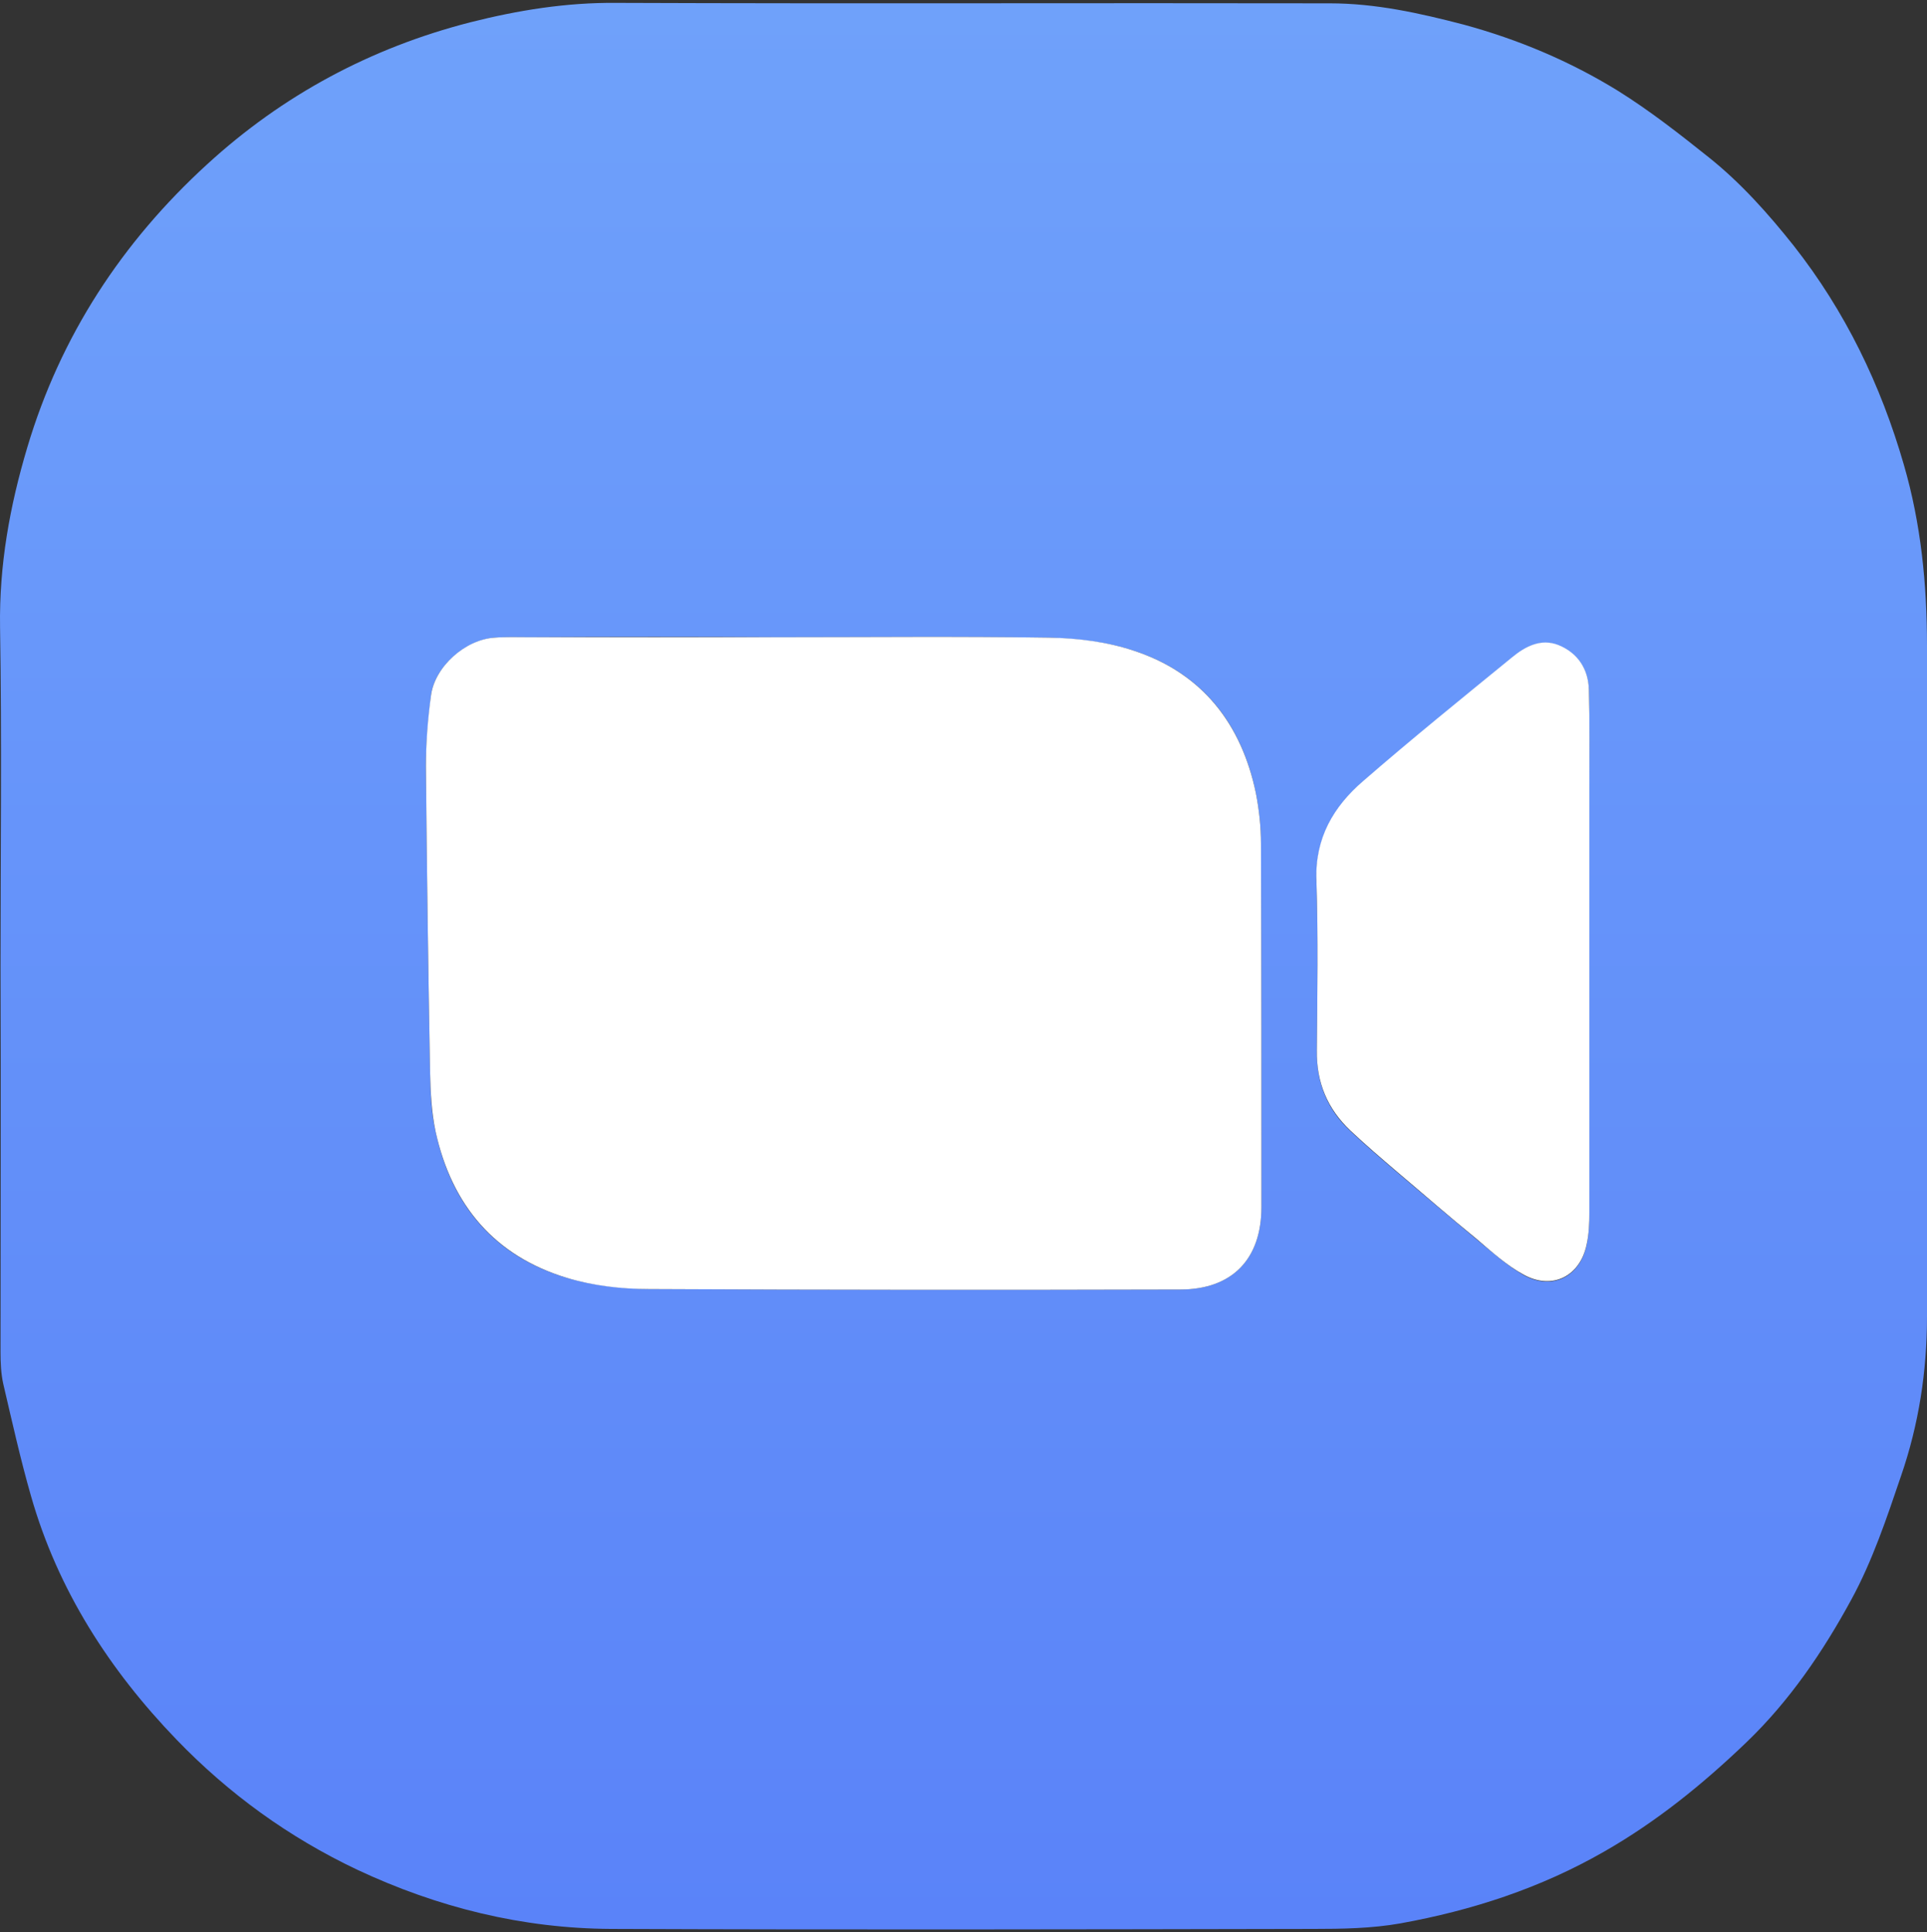
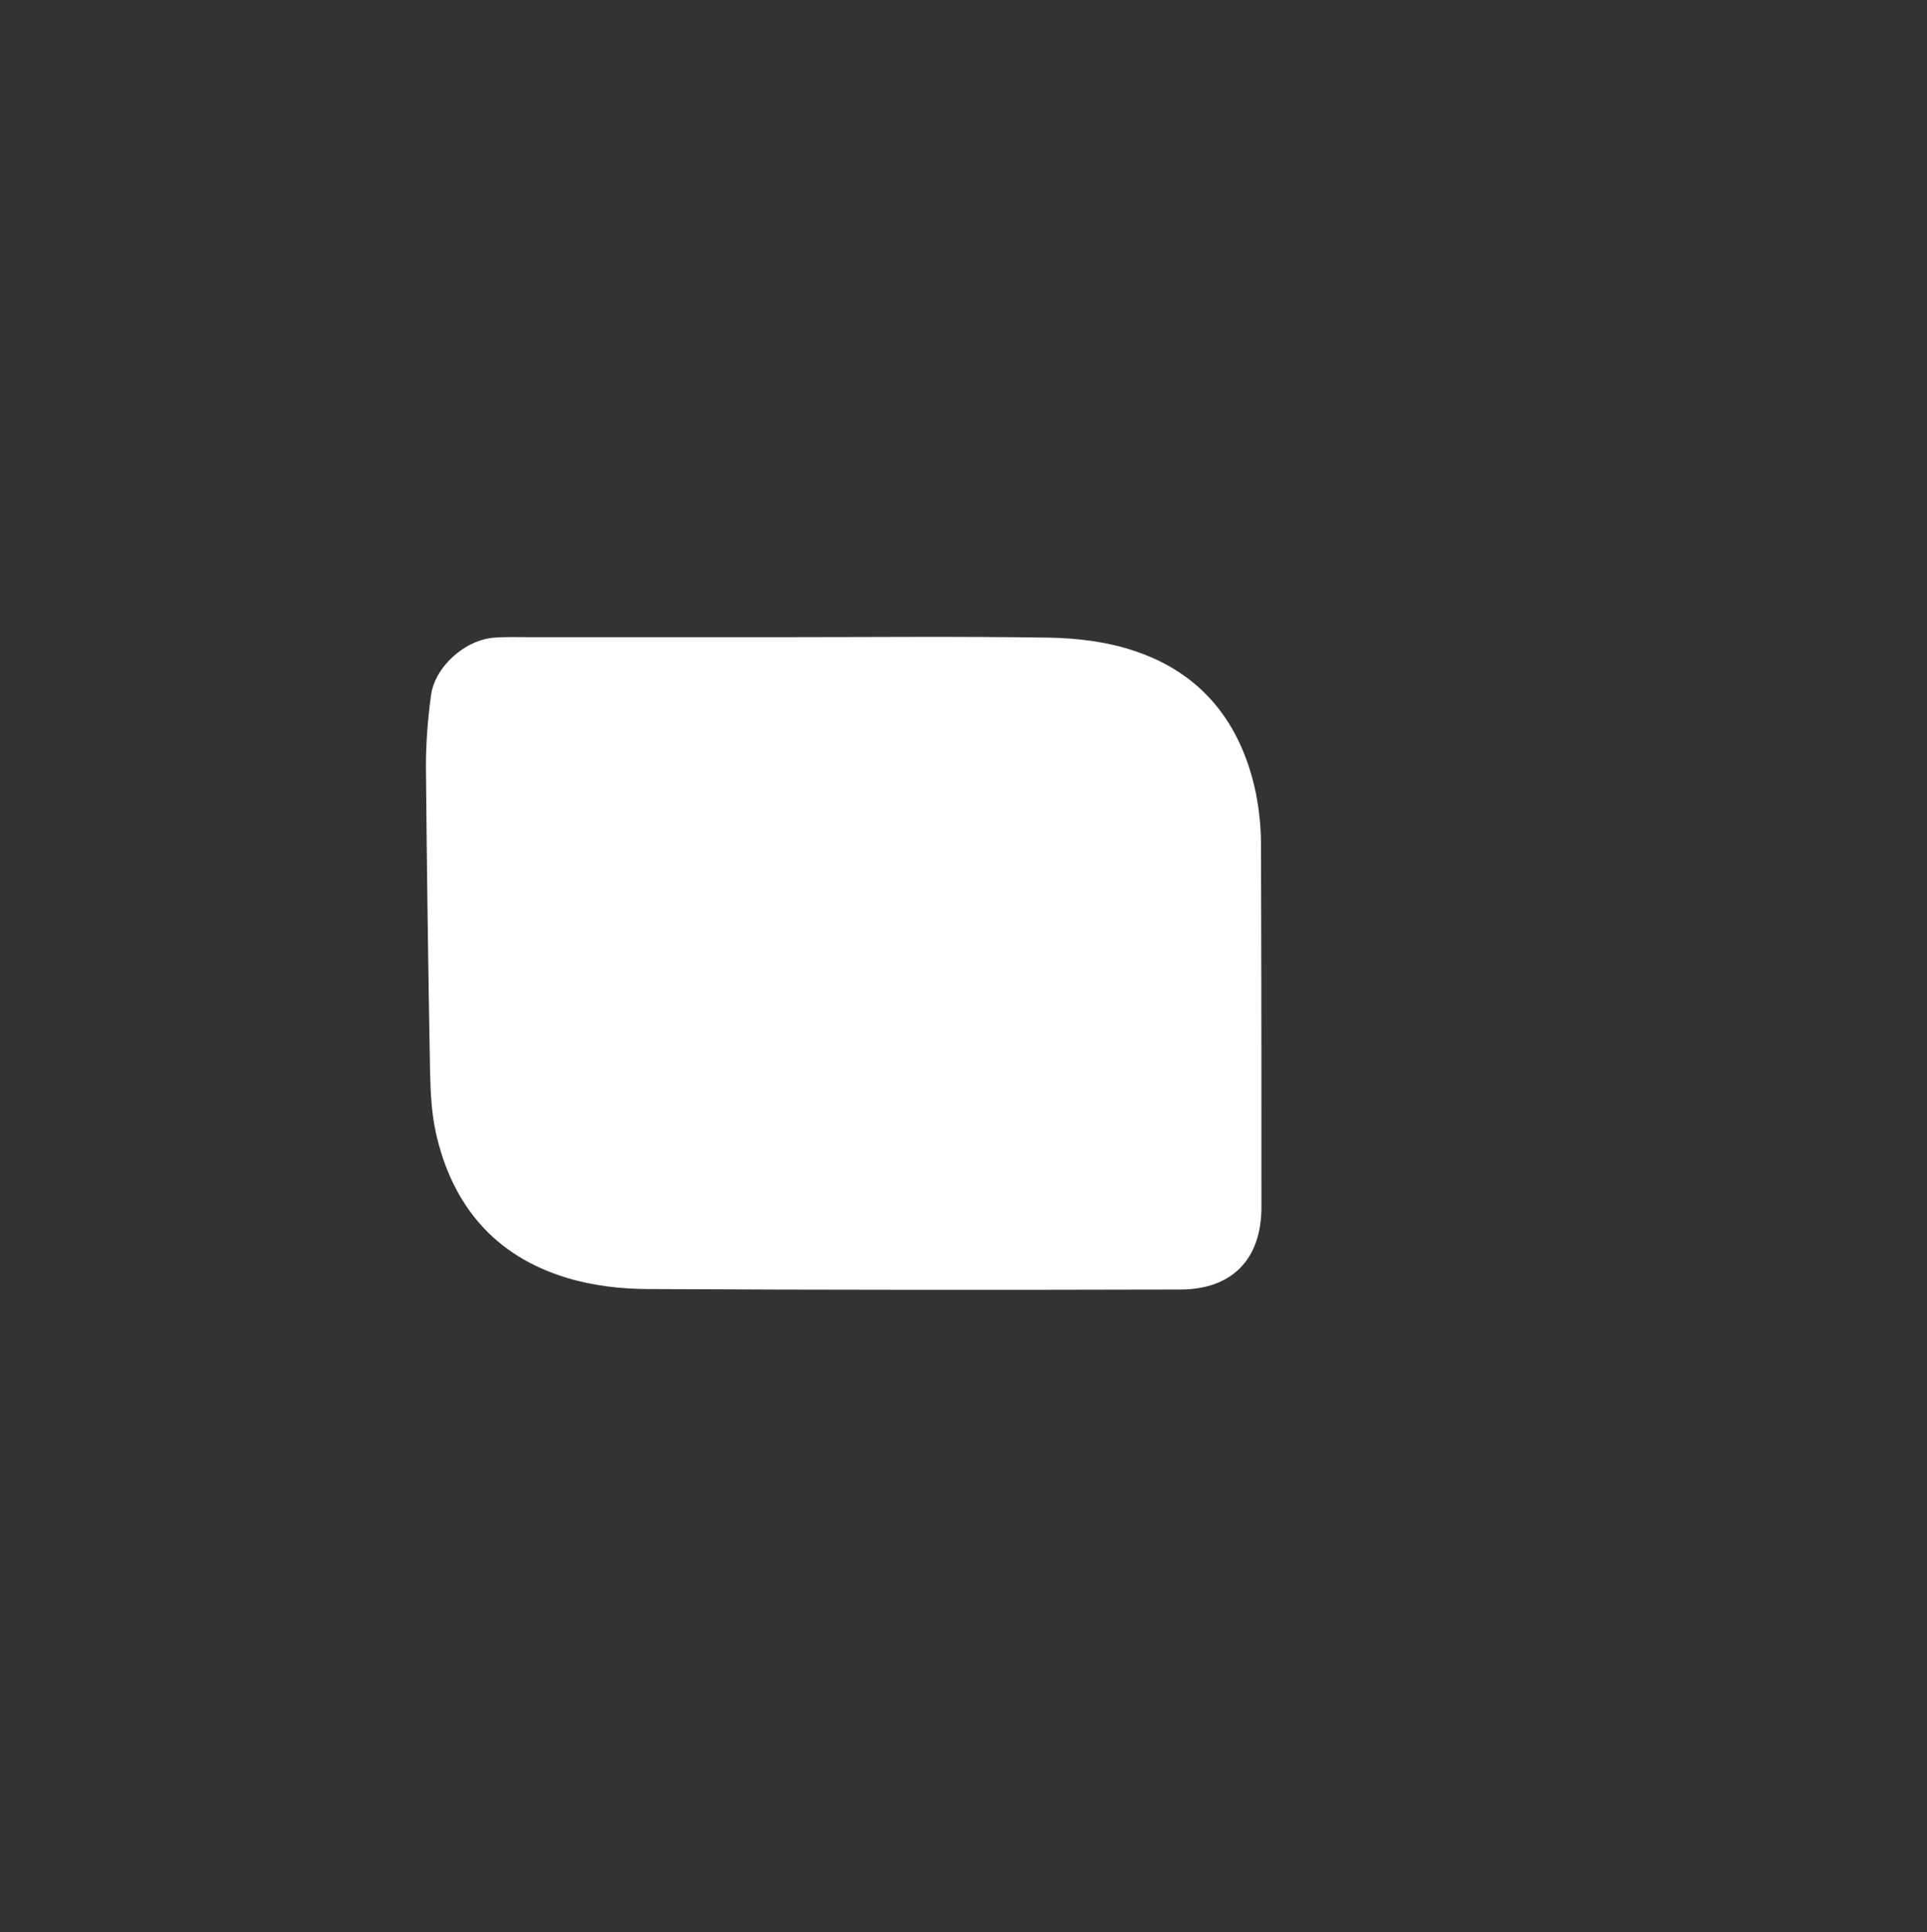
<svg xmlns="http://www.w3.org/2000/svg" width="350" height="351" viewBox="0 0 350 351" fill="none">
  <rect x="0" y="0" width="350" height="351" fill="#333333" stroke="none" />
-   <path d="M0.094 175.724C0.094 155.117 0.346 134.509 0.01 113.902C-0.158 102.632 1.772 91.95 4.96 81.268C11 60.997 22.157 44.007 37.593 29.876C51.351 17.26 67.374 8.68 85.41 4.054C94.051 1.867 102.86 0.437 111.92 0.522C155.123 0.69 198.327 0.522 241.53 0.606C249.835 0.606 257.805 2.372 265.858 4.475C275.757 7.166 285.153 11.12 293.878 16.503C299.666 20.119 305.035 24.325 310.404 28.614C316.192 33.24 321.142 38.792 325.756 44.595C335.152 56.539 341.611 69.913 345.805 84.464C348.909 95.146 350 106.164 350 117.267C350 157.892 350 198.602 350 239.227C350 249.152 348.49 258.825 345.302 268.077C342.702 275.731 340.101 283.553 336.242 290.618C331.125 300.039 325.001 309.039 317.199 316.524C309.313 324.094 300.924 330.907 291.361 336.374C279.784 343.019 267.368 347.057 254.365 349.412C249.164 350.337 243.795 350.421 238.51 350.421C195.978 350.505 153.529 350.589 110.997 350.421C94.89 350.337 79.538 346.552 64.857 339.655C52.441 333.767 41.536 325.861 32.056 316.02C19.892 303.403 10.496 288.852 5.631 271.778C3.701 265.049 2.191 258.236 0.597 251.423C0.178 249.573 0.094 247.554 0.094 245.619C0.094 222.321 0.178 199.022 0.094 175.724ZM141.449 115.753C126.349 115.669 111.249 115.669 96.148 115.753C94.051 115.753 91.954 115.669 89.857 115.837C84.488 116.258 78.951 121.136 78.28 126.351C77.776 130.64 77.357 135.014 77.357 139.304C77.525 157.808 77.776 176.228 78.112 194.733C78.196 198.349 78.28 202.05 79.119 205.583C81.971 218.956 89.857 228.293 103.027 232.162C107.809 233.592 112.926 234.096 117.876 234.18C150.006 234.349 182.136 234.349 214.35 234.264C223.829 234.264 229.114 228.713 229.114 219.293C229.114 197.256 229.114 175.303 229.03 153.266C229.03 150.238 228.695 147.126 228.108 144.098C225.507 131.482 218.46 122.398 206.128 118.276C201.179 116.594 195.726 116.005 190.525 115.837C174.166 115.585 157.808 115.753 141.449 115.753ZM288.676 174.967C288.676 164.453 288.676 153.939 288.676 143.509C288.676 137.453 288.76 131.482 288.592 125.426C288.509 121.641 286.579 118.697 283.056 117.267C279.868 115.921 277.016 117.519 274.583 119.538C265.523 126.94 256.463 134.341 247.57 141.995C242.201 146.621 238.929 152.341 239.097 159.911C239.433 170.256 239.265 180.602 239.181 190.948C239.097 196.751 241.111 201.63 245.305 205.499C248.074 208.106 250.926 210.545 253.778 212.985C258.56 217.022 263.342 221.143 268.123 225.096C270.892 227.367 273.66 229.891 276.764 231.657C281.965 234.517 286.999 231.909 288.173 226.19C288.592 224.255 288.676 222.321 288.676 220.386C288.676 205.246 288.676 190.106 288.676 174.967Z" fill="url(#paint0_linear_8_43)" />
  <path d="M141.449 115.753C157.808 115.753 174.166 115.585 190.525 115.837C195.726 115.921 201.179 116.594 206.128 118.276C218.46 122.398 225.507 131.566 228.108 144.098C228.695 147.126 229.03 150.238 229.03 153.266C229.114 175.303 229.114 197.256 229.114 219.293C229.114 228.713 223.829 234.264 214.35 234.264C182.22 234.349 150.09 234.348 117.876 234.18C112.926 234.18 107.725 233.592 103.027 232.162C89.857 228.208 82.055 218.956 79.119 205.583C78.364 202.05 78.196 198.349 78.112 194.732C77.776 176.228 77.525 157.808 77.357 139.304C77.357 135.014 77.692 130.64 78.28 126.351C78.951 121.136 84.488 116.173 89.857 115.837C91.954 115.669 94.051 115.753 96.148 115.753C111.249 115.753 126.349 115.753 141.449 115.753Z" fill="white" />
-   <path d="M288.676 174.967C288.676 190.106 288.676 205.162 288.676 220.302C288.676 222.237 288.592 224.255 288.173 226.106C286.999 231.825 281.965 234.433 276.764 231.573C273.66 229.891 270.892 227.367 268.123 225.012C263.258 221.059 258.56 216.938 253.778 212.9C250.926 210.461 248.074 208.022 245.305 205.415C241.111 201.461 239.097 196.667 239.181 190.863C239.265 180.518 239.433 170.172 239.097 159.827C238.846 152.257 242.201 146.537 247.57 141.911C256.379 134.257 265.523 126.855 274.583 119.454C277.016 117.435 279.868 115.921 283.056 117.183C286.579 118.613 288.509 121.556 288.592 125.341C288.76 131.397 288.676 137.369 288.676 143.425C288.676 154.023 288.676 164.453 288.676 174.967Z" fill="white" />
  <defs>
    <linearGradient id="paint0_linear_8_43" x1="175" y1="0.518" x2="175" y2="350.518" gradientUnits="userSpaceOnUse">
      <stop stop-color="#6FA1FA" />
      <stop offset="1" stop-color="#5A83F9" />
    </linearGradient>
  </defs>
</svg>